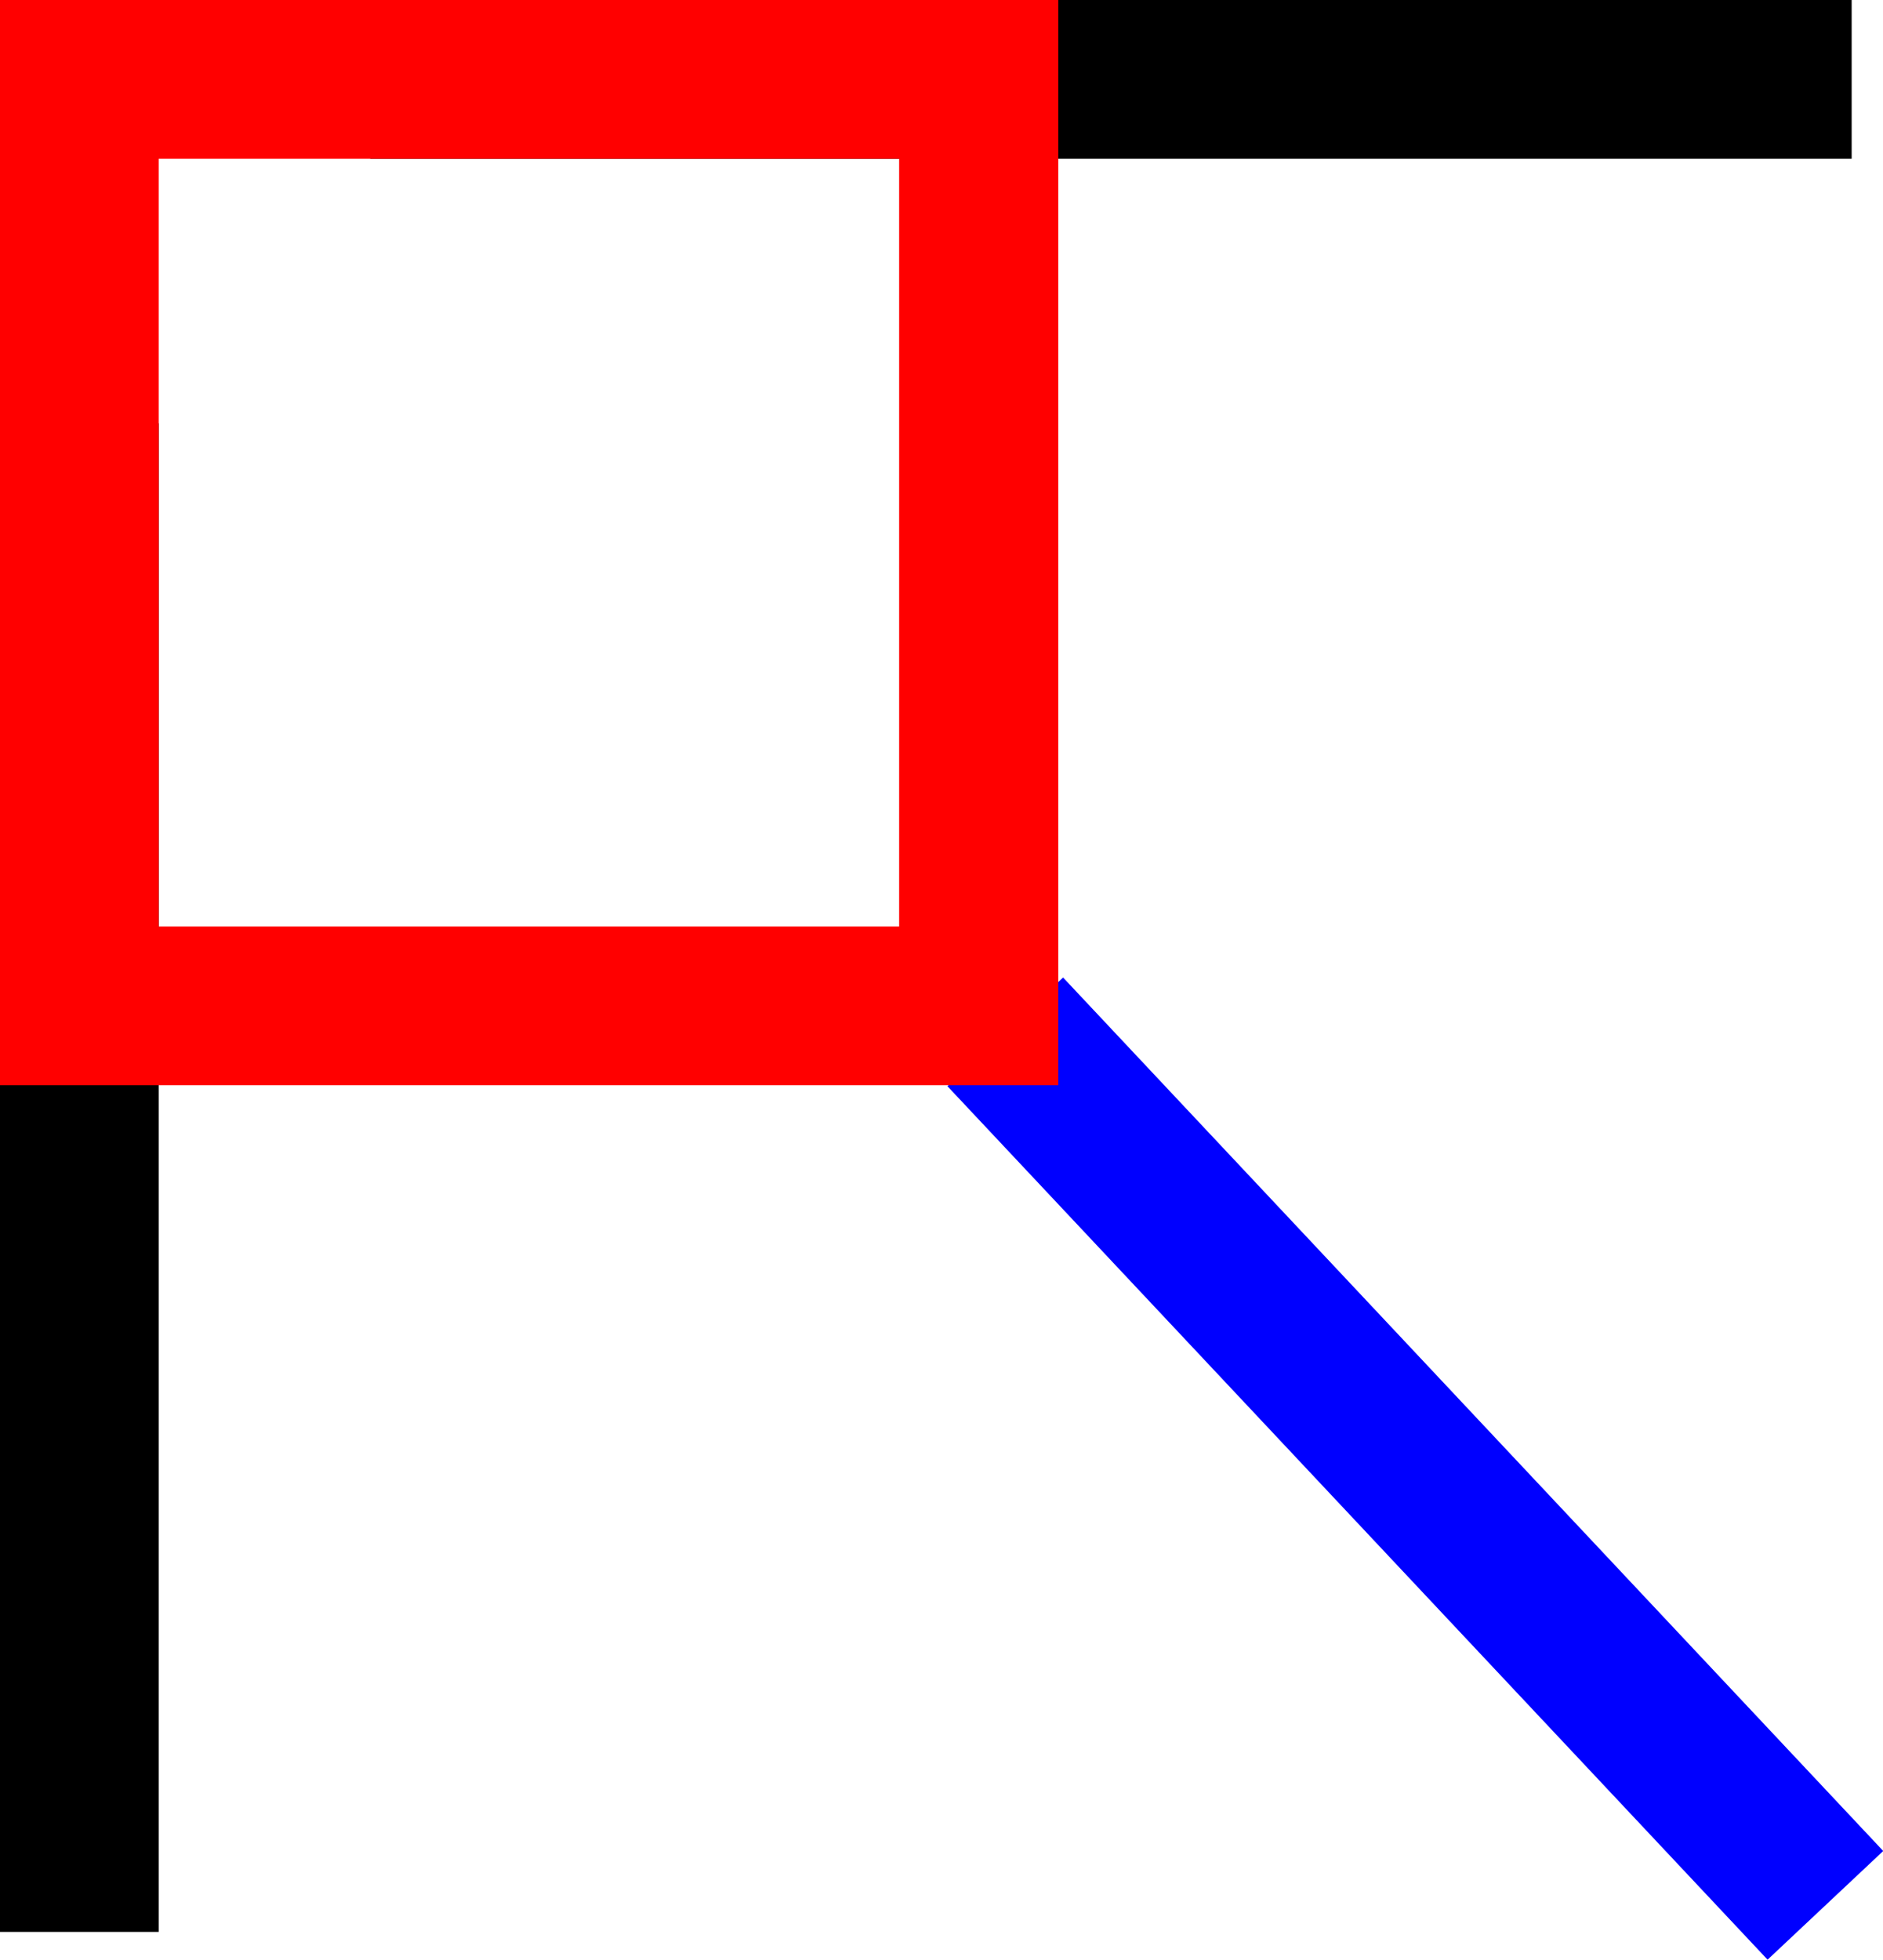
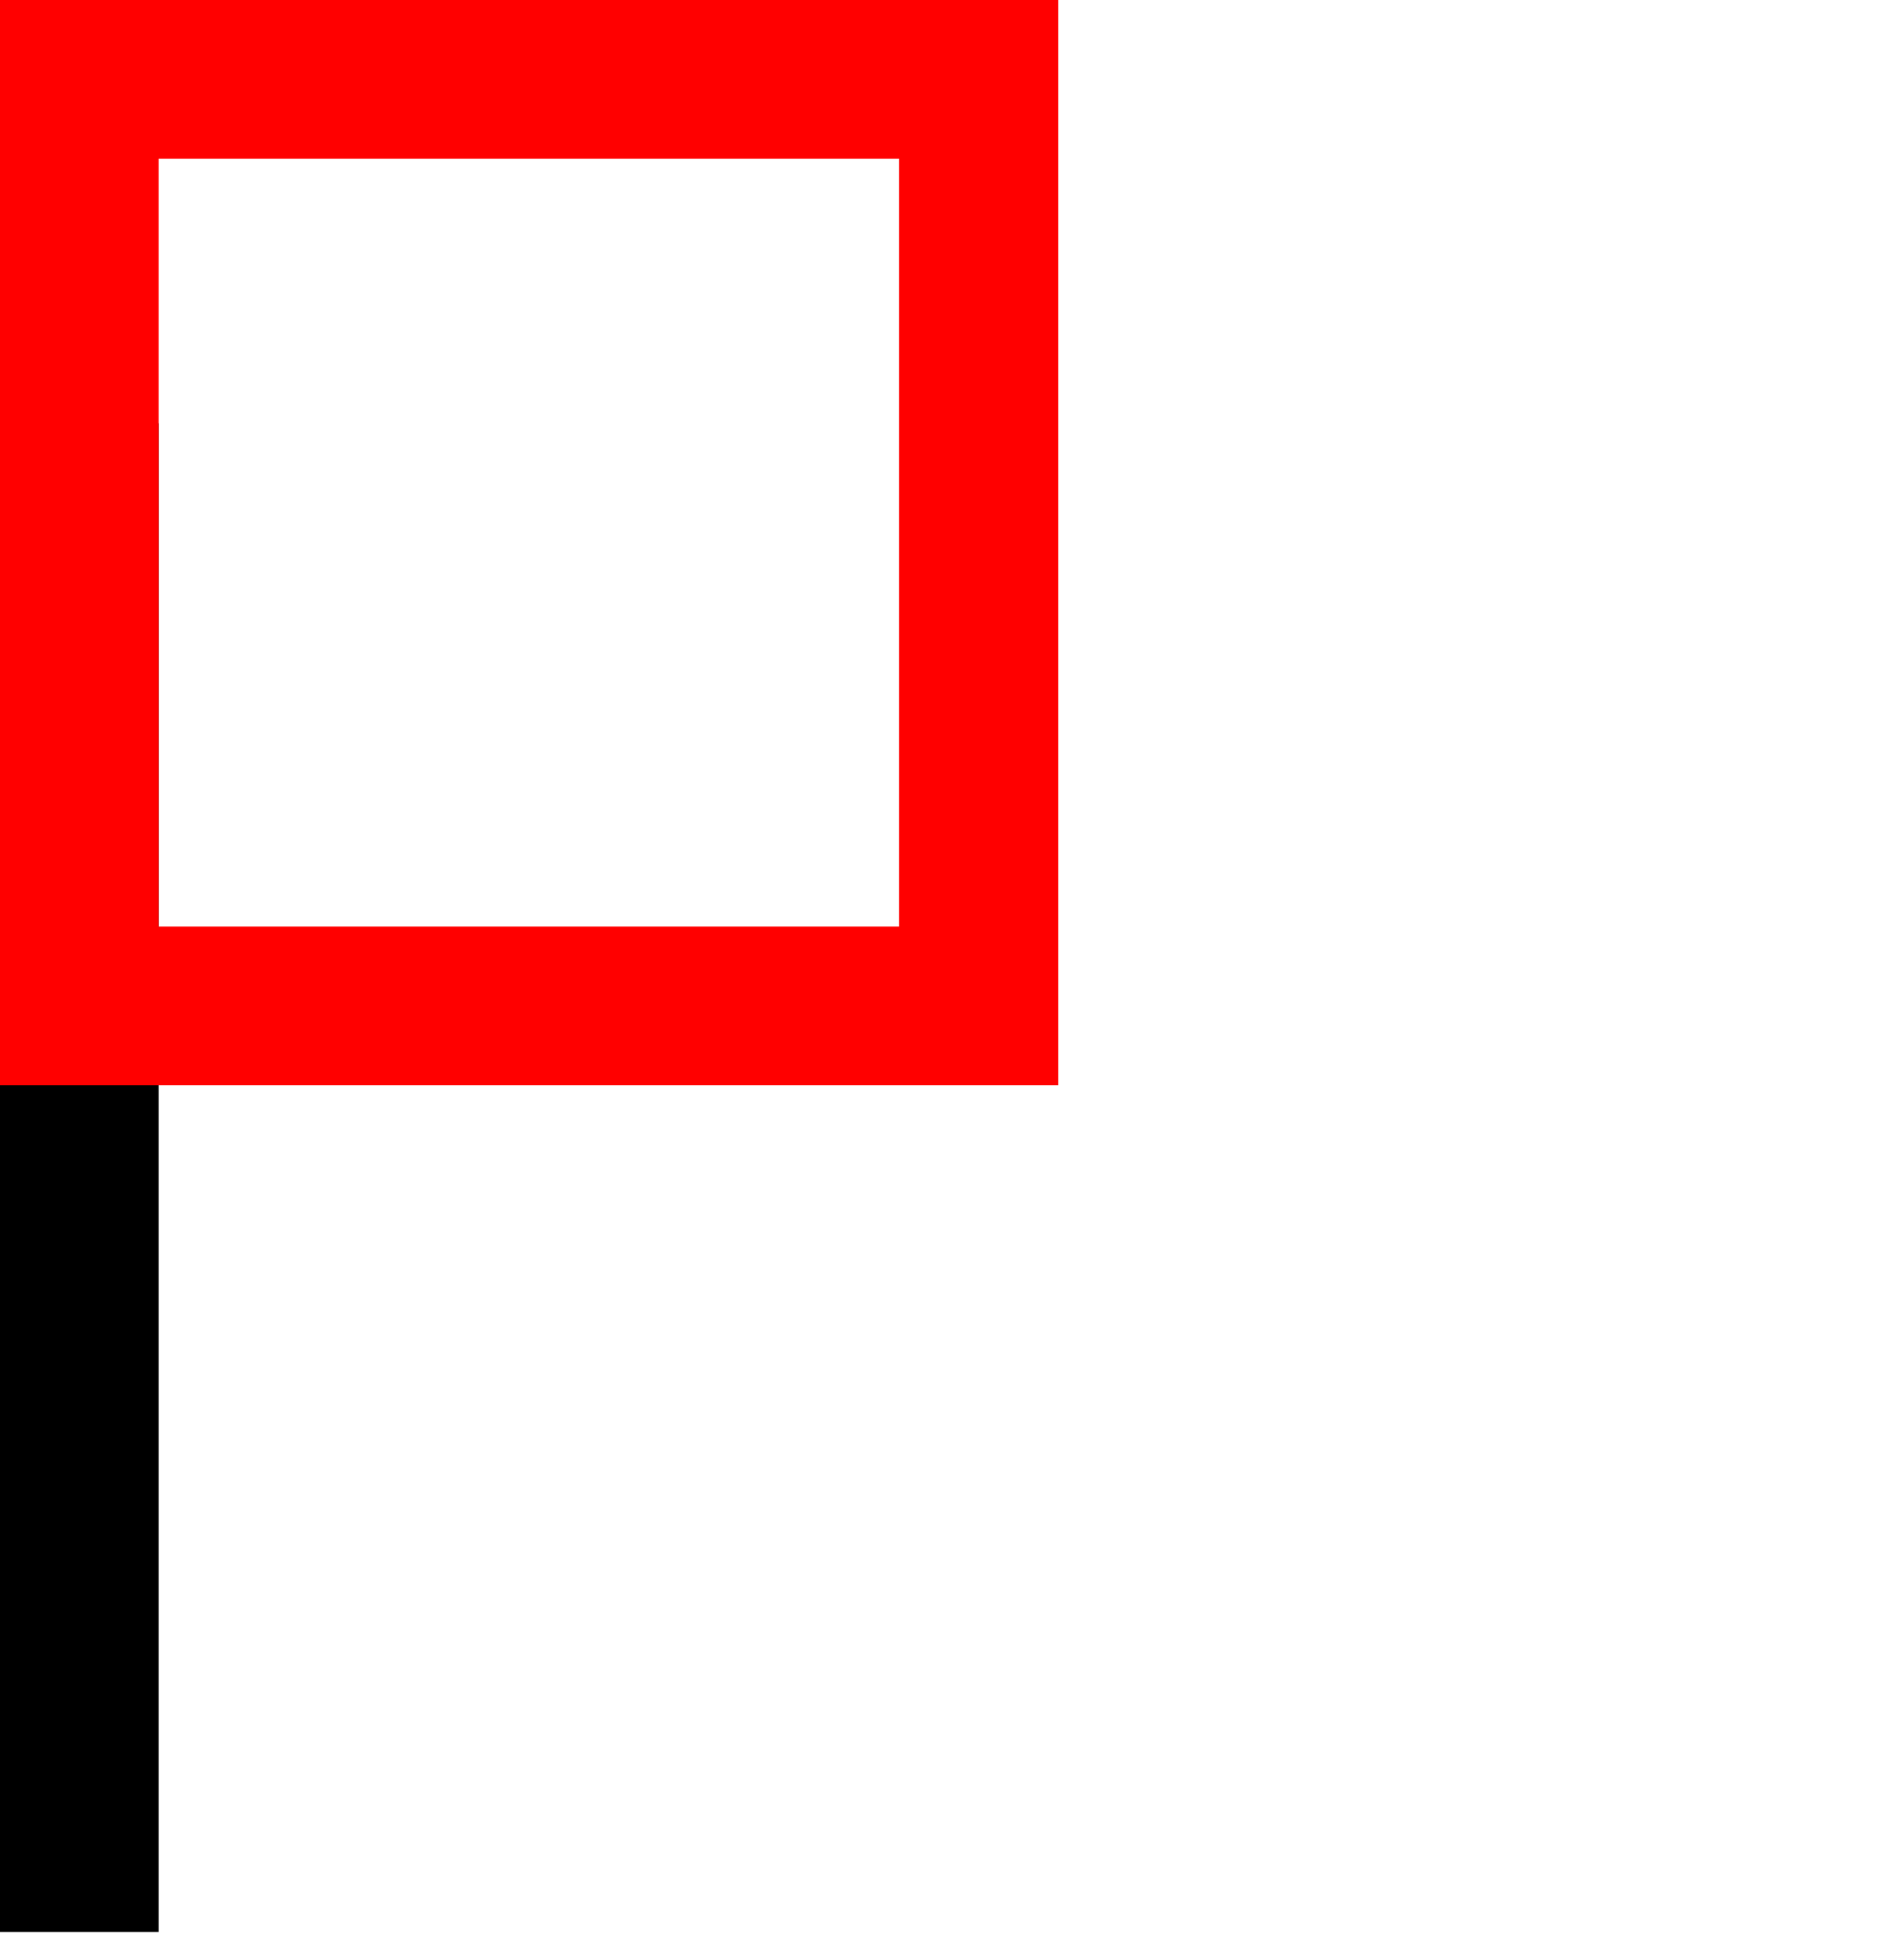
<svg xmlns="http://www.w3.org/2000/svg" id="_レイヤー_2" data-name="レイヤー 2" viewBox="0 0 38.45 40">
  <defs>
    <style>
      .cls-1 {
        fill: blue;
      }

      .cls-2 {
        fill: red;
      }
    </style>
  </defs>
  <g id="_文字" data-name="文字">
    <g>
-       <rect class="cls-1" x="27.28" y="17.75" width="3.24" height="24.46" transform="translate(-12.69 27.91) rotate(-43.21)" />
      <rect x="0" y="8.64" width="3.24" height="30.79" />
-       <rect x="7.56" width="30.25" height="3.24" />
      <path class="cls-2" d="M21.61,22.15H0V0h21.61v22.15ZM3.24,18.91h15.12V3.24H3.24v15.66Z" />
    </g>
  </g>
</svg>